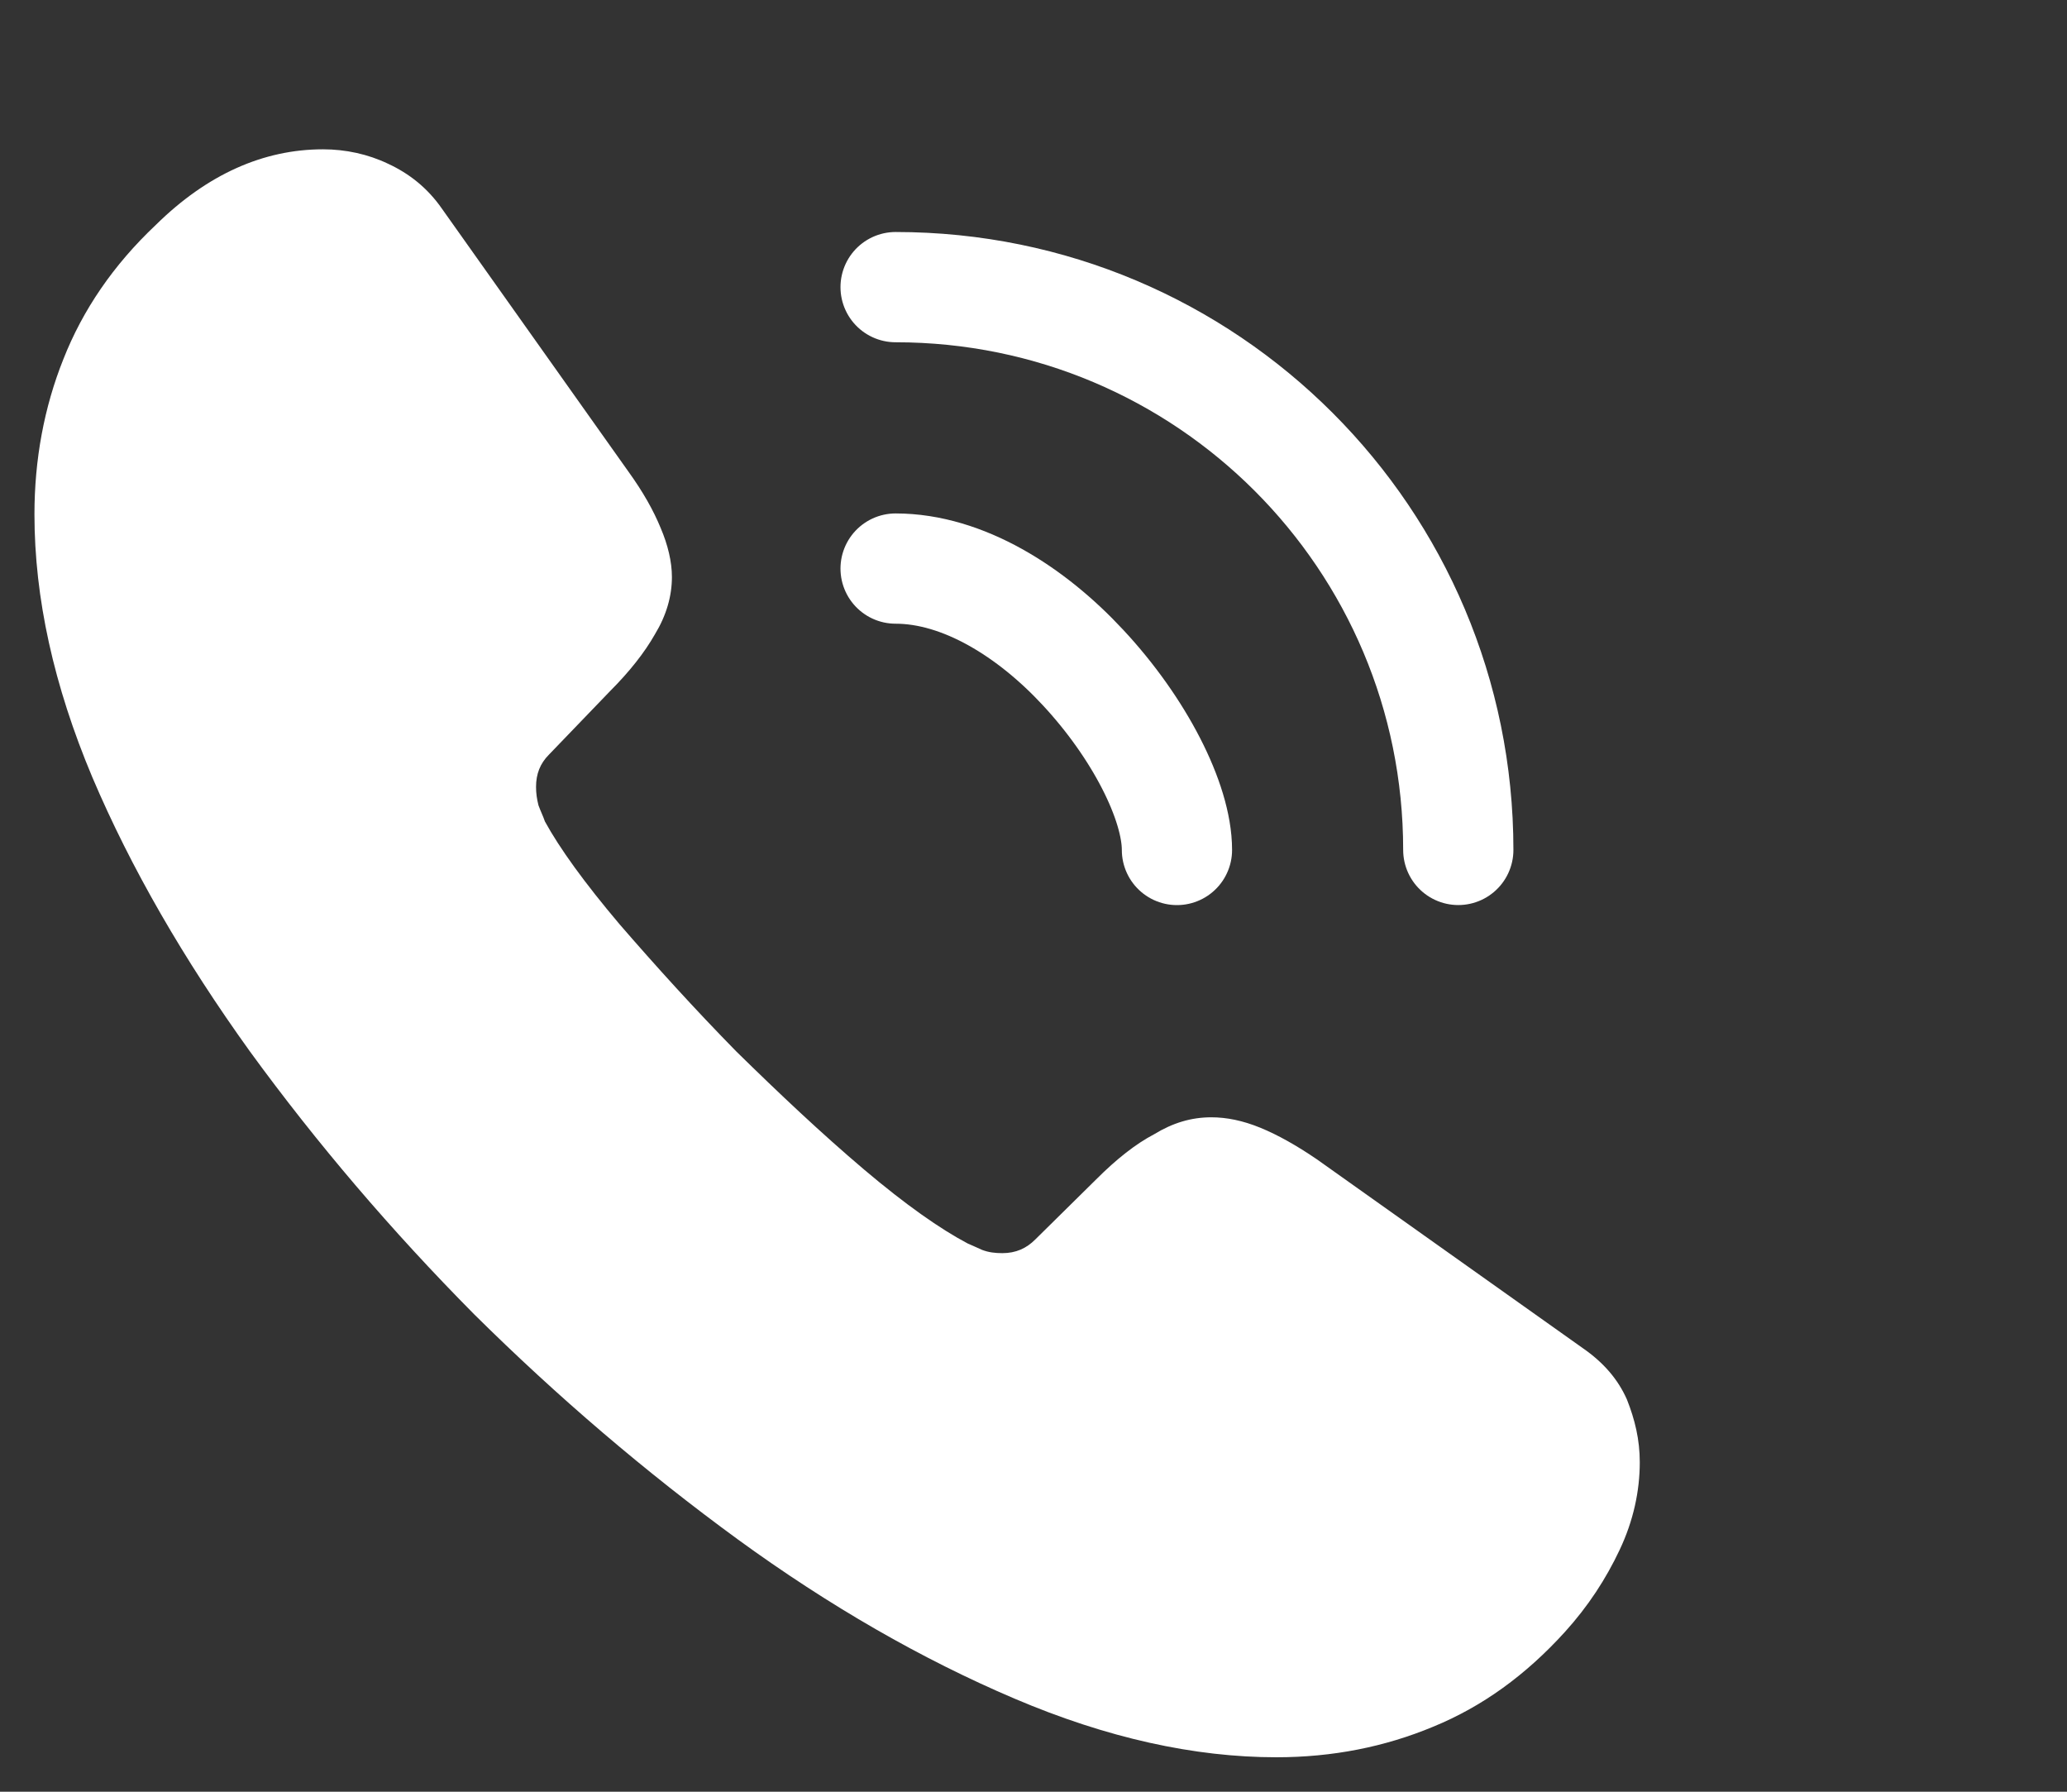
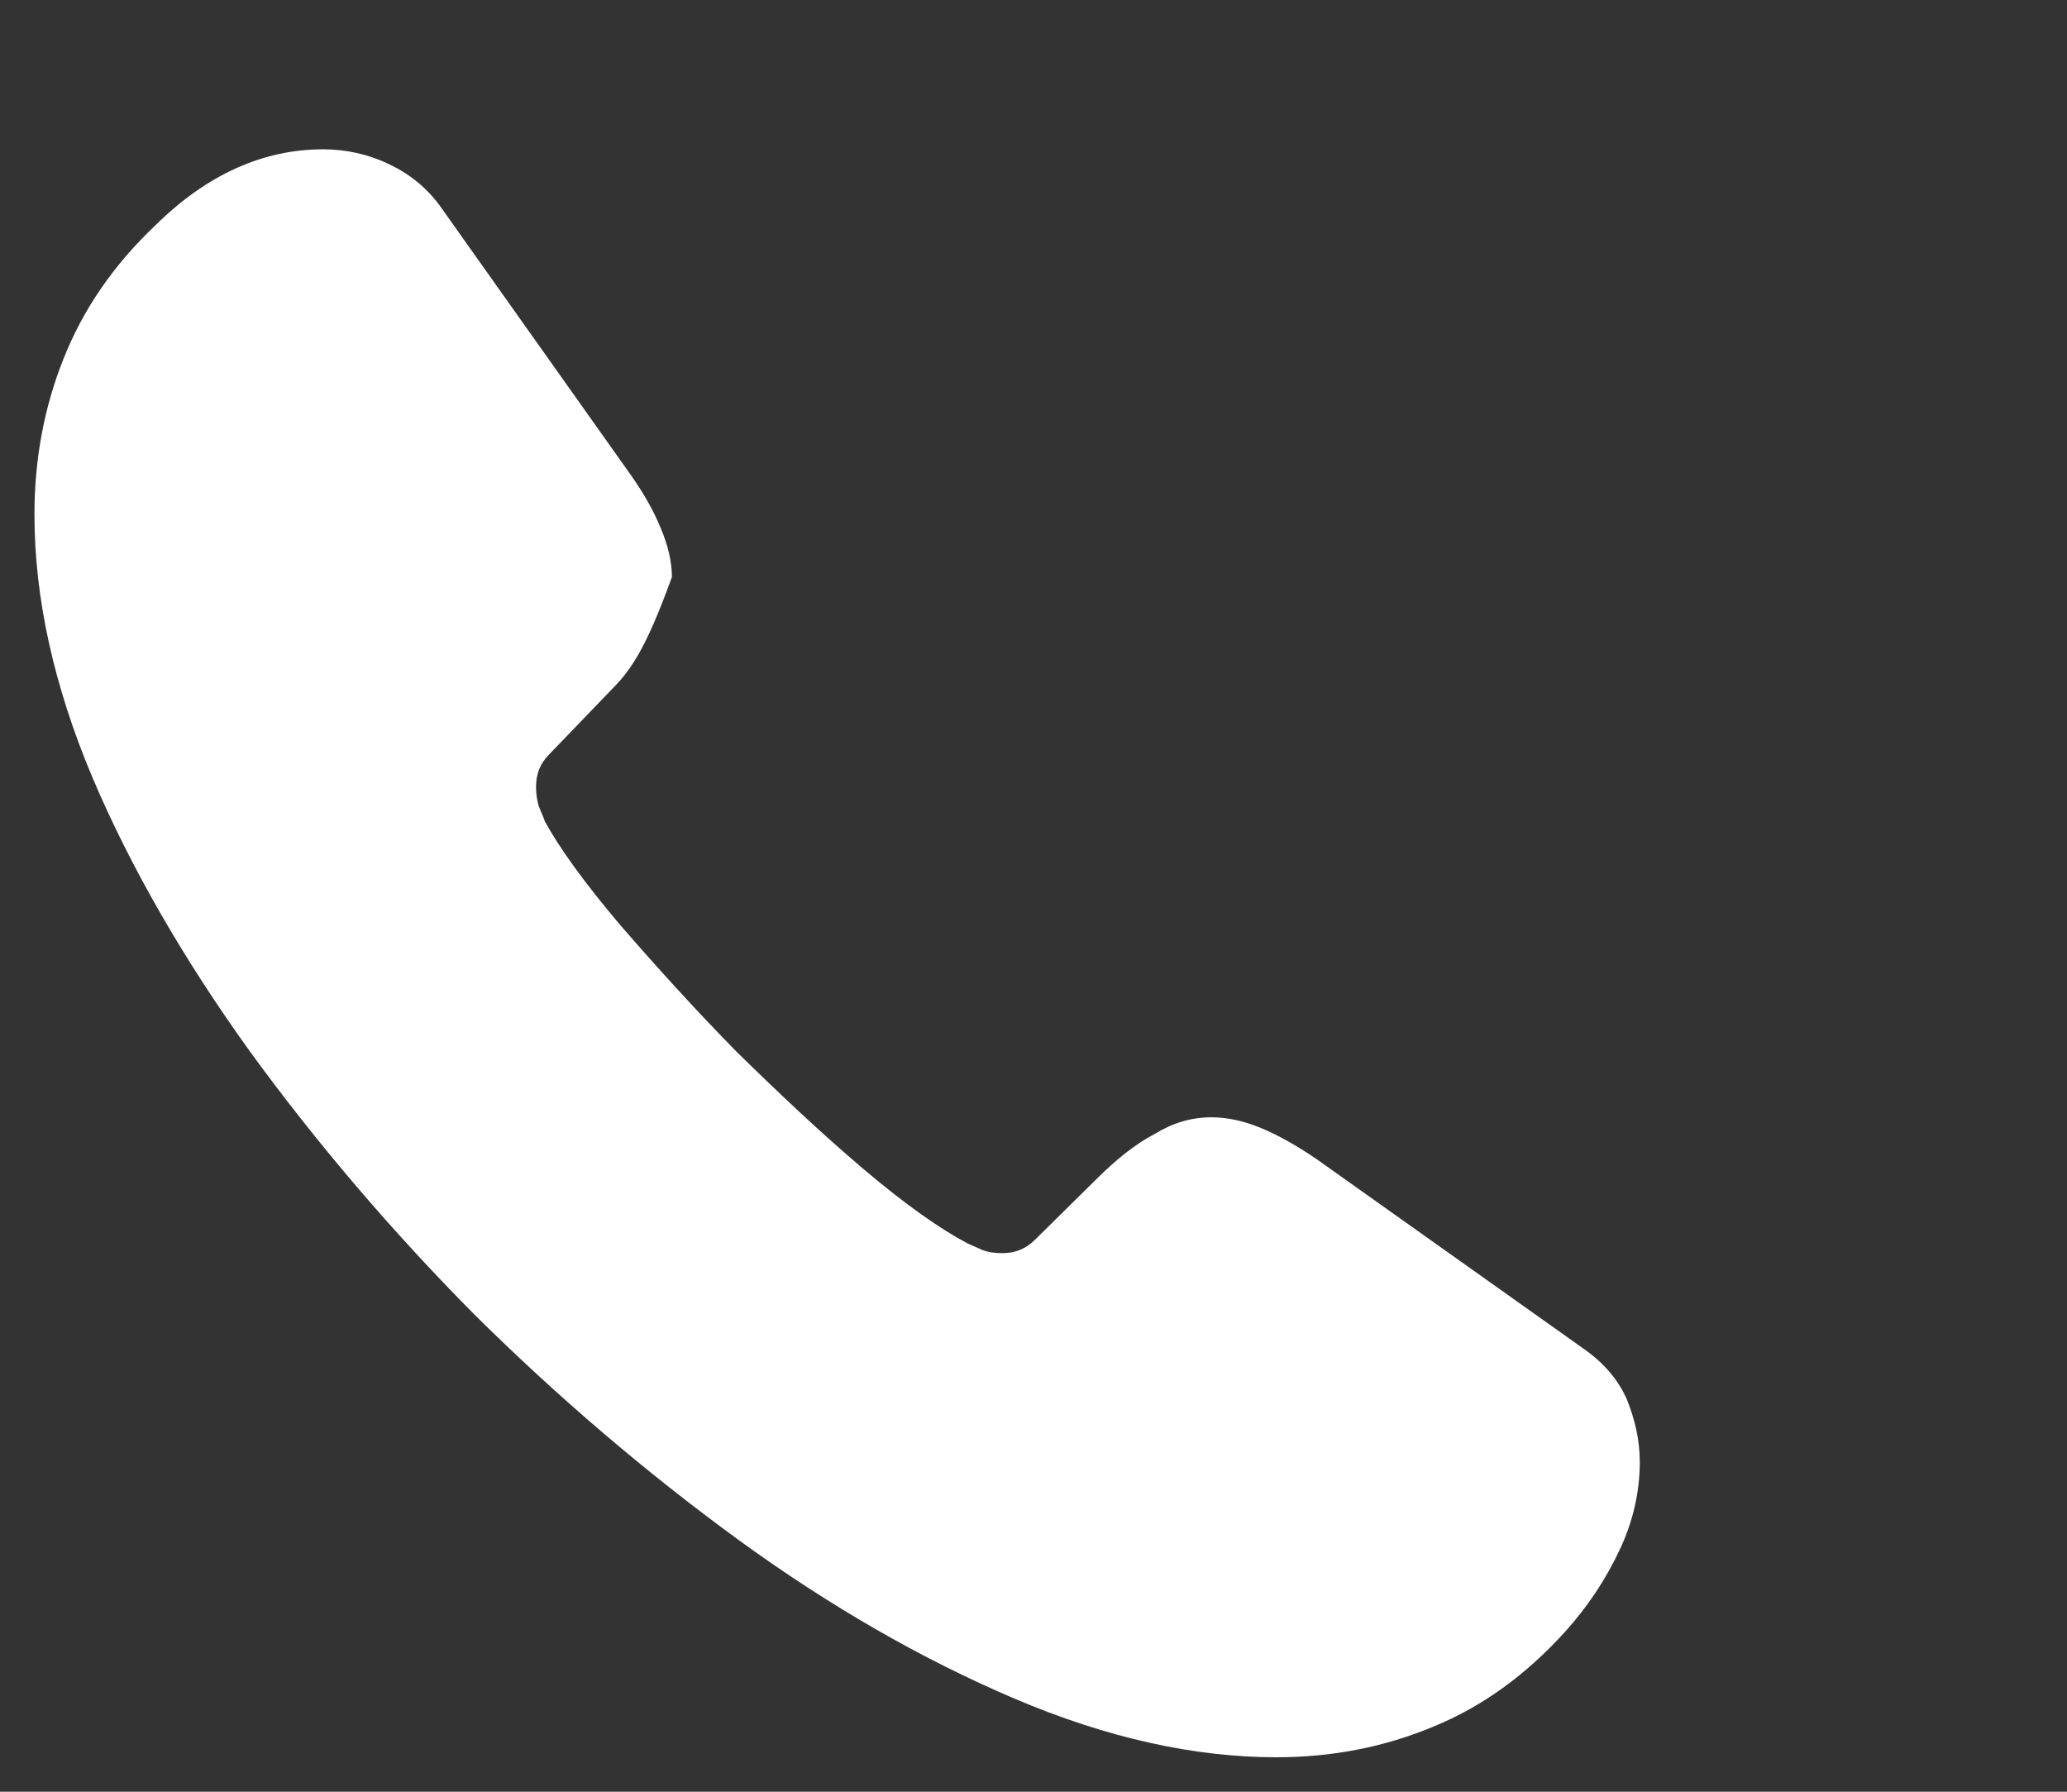
<svg xmlns="http://www.w3.org/2000/svg" width="45" height="39" viewBox="0 0 45 39" fill="none">
  <rect x="0" y="0" width="45" height="39" fill="#333333" stroke="none" />
-   <path d="M35.699 31.828C35.699 32.458 35.559 33.105 35.261 33.735C34.964 34.365 34.578 34.96 34.071 35.52C33.214 36.465 32.268 37.148 31.201 37.585C30.151 38.023 29.013 38.25 27.788 38.25C26.003 38.25 24.096 37.83 22.083 36.972C20.071 36.115 18.058 34.96 16.063 33.508C14.05 32.038 12.143 30.41 10.323 28.608C8.52 26.788 6.893 24.88 5.44 22.885C4.005 20.89 2.85 18.895 2.01 16.918C1.17 14.922 0.75 13.015 0.75 11.195C0.75 10.005 0.96 8.867 1.38 7.817C1.8 6.75 2.465 5.77 3.393 4.895C4.513 3.792 5.738 3.25 7.033 3.25C7.523 3.25 8.013 3.355 8.45 3.565C8.905 3.775 9.308 4.09 9.623 4.545L13.683 10.268C13.998 10.705 14.225 11.107 14.383 11.492C14.54 11.86 14.628 12.227 14.628 12.56C14.628 12.98 14.505 13.4 14.26 13.803C14.033 14.205 13.7 14.625 13.28 15.045L11.95 16.427C11.758 16.62 11.67 16.848 11.67 17.128C11.67 17.267 11.688 17.39 11.723 17.53C11.775 17.67 11.828 17.775 11.863 17.88C12.178 18.457 12.72 19.21 13.49 20.12C14.278 21.03 15.118 21.957 16.028 22.885C16.973 23.812 17.883 24.67 18.811 25.457C19.721 26.227 20.473 26.753 21.068 27.067C21.156 27.102 21.261 27.155 21.383 27.207C21.523 27.26 21.663 27.277 21.821 27.277C22.118 27.277 22.346 27.172 22.538 26.98L23.868 25.668C24.306 25.23 24.726 24.898 25.128 24.688C25.531 24.442 25.933 24.32 26.371 24.32C26.703 24.32 27.053 24.39 27.438 24.547C27.823 24.705 28.226 24.933 28.663 25.23L34.456 29.343C34.911 29.657 35.226 30.025 35.419 30.462C35.593 30.9 35.699 31.337 35.699 31.828Z" fill="white" />
-   <path d="M25.623 18.501C25.623 17.451 24.801 15.841 23.576 14.528C22.456 13.321 20.968 12.376 19.498 12.376" stroke="white" stroke-width="2.4" stroke-linecap="round" stroke-linejoin="round" />
-   <path d="M31.748 18.5C31.748 11.727 26.271 6.25 19.498 6.25" stroke="white" stroke-width="2.4" stroke-linecap="round" stroke-linejoin="round" />
+   <path d="M35.699 31.828C35.699 32.458 35.559 33.105 35.261 33.735C34.964 34.365 34.578 34.96 34.071 35.52C33.214 36.465 32.268 37.148 31.201 37.585C30.151 38.023 29.013 38.25 27.788 38.25C26.003 38.25 24.096 37.83 22.083 36.972C20.071 36.115 18.058 34.96 16.063 33.508C14.05 32.038 12.143 30.41 10.323 28.608C8.52 26.788 6.893 24.88 5.44 22.885C4.005 20.89 2.85 18.895 2.01 16.918C1.17 14.922 0.75 13.015 0.75 11.195C0.75 10.005 0.96 8.867 1.38 7.817C1.8 6.75 2.465 5.77 3.393 4.895C4.513 3.792 5.738 3.25 7.033 3.25C7.523 3.25 8.013 3.355 8.45 3.565C8.905 3.775 9.308 4.09 9.623 4.545L13.683 10.268C13.998 10.705 14.225 11.107 14.383 11.492C14.54 11.86 14.628 12.227 14.628 12.56C14.033 14.205 13.7 14.625 13.28 15.045L11.95 16.427C11.758 16.62 11.67 16.848 11.67 17.128C11.67 17.267 11.688 17.39 11.723 17.53C11.775 17.67 11.828 17.775 11.863 17.88C12.178 18.457 12.72 19.21 13.49 20.12C14.278 21.03 15.118 21.957 16.028 22.885C16.973 23.812 17.883 24.67 18.811 25.457C19.721 26.227 20.473 26.753 21.068 27.067C21.156 27.102 21.261 27.155 21.383 27.207C21.523 27.26 21.663 27.277 21.821 27.277C22.118 27.277 22.346 27.172 22.538 26.98L23.868 25.668C24.306 25.23 24.726 24.898 25.128 24.688C25.531 24.442 25.933 24.32 26.371 24.32C26.703 24.32 27.053 24.39 27.438 24.547C27.823 24.705 28.226 24.933 28.663 25.23L34.456 29.343C34.911 29.657 35.226 30.025 35.419 30.462C35.593 30.9 35.699 31.337 35.699 31.828Z" fill="white" />
</svg>